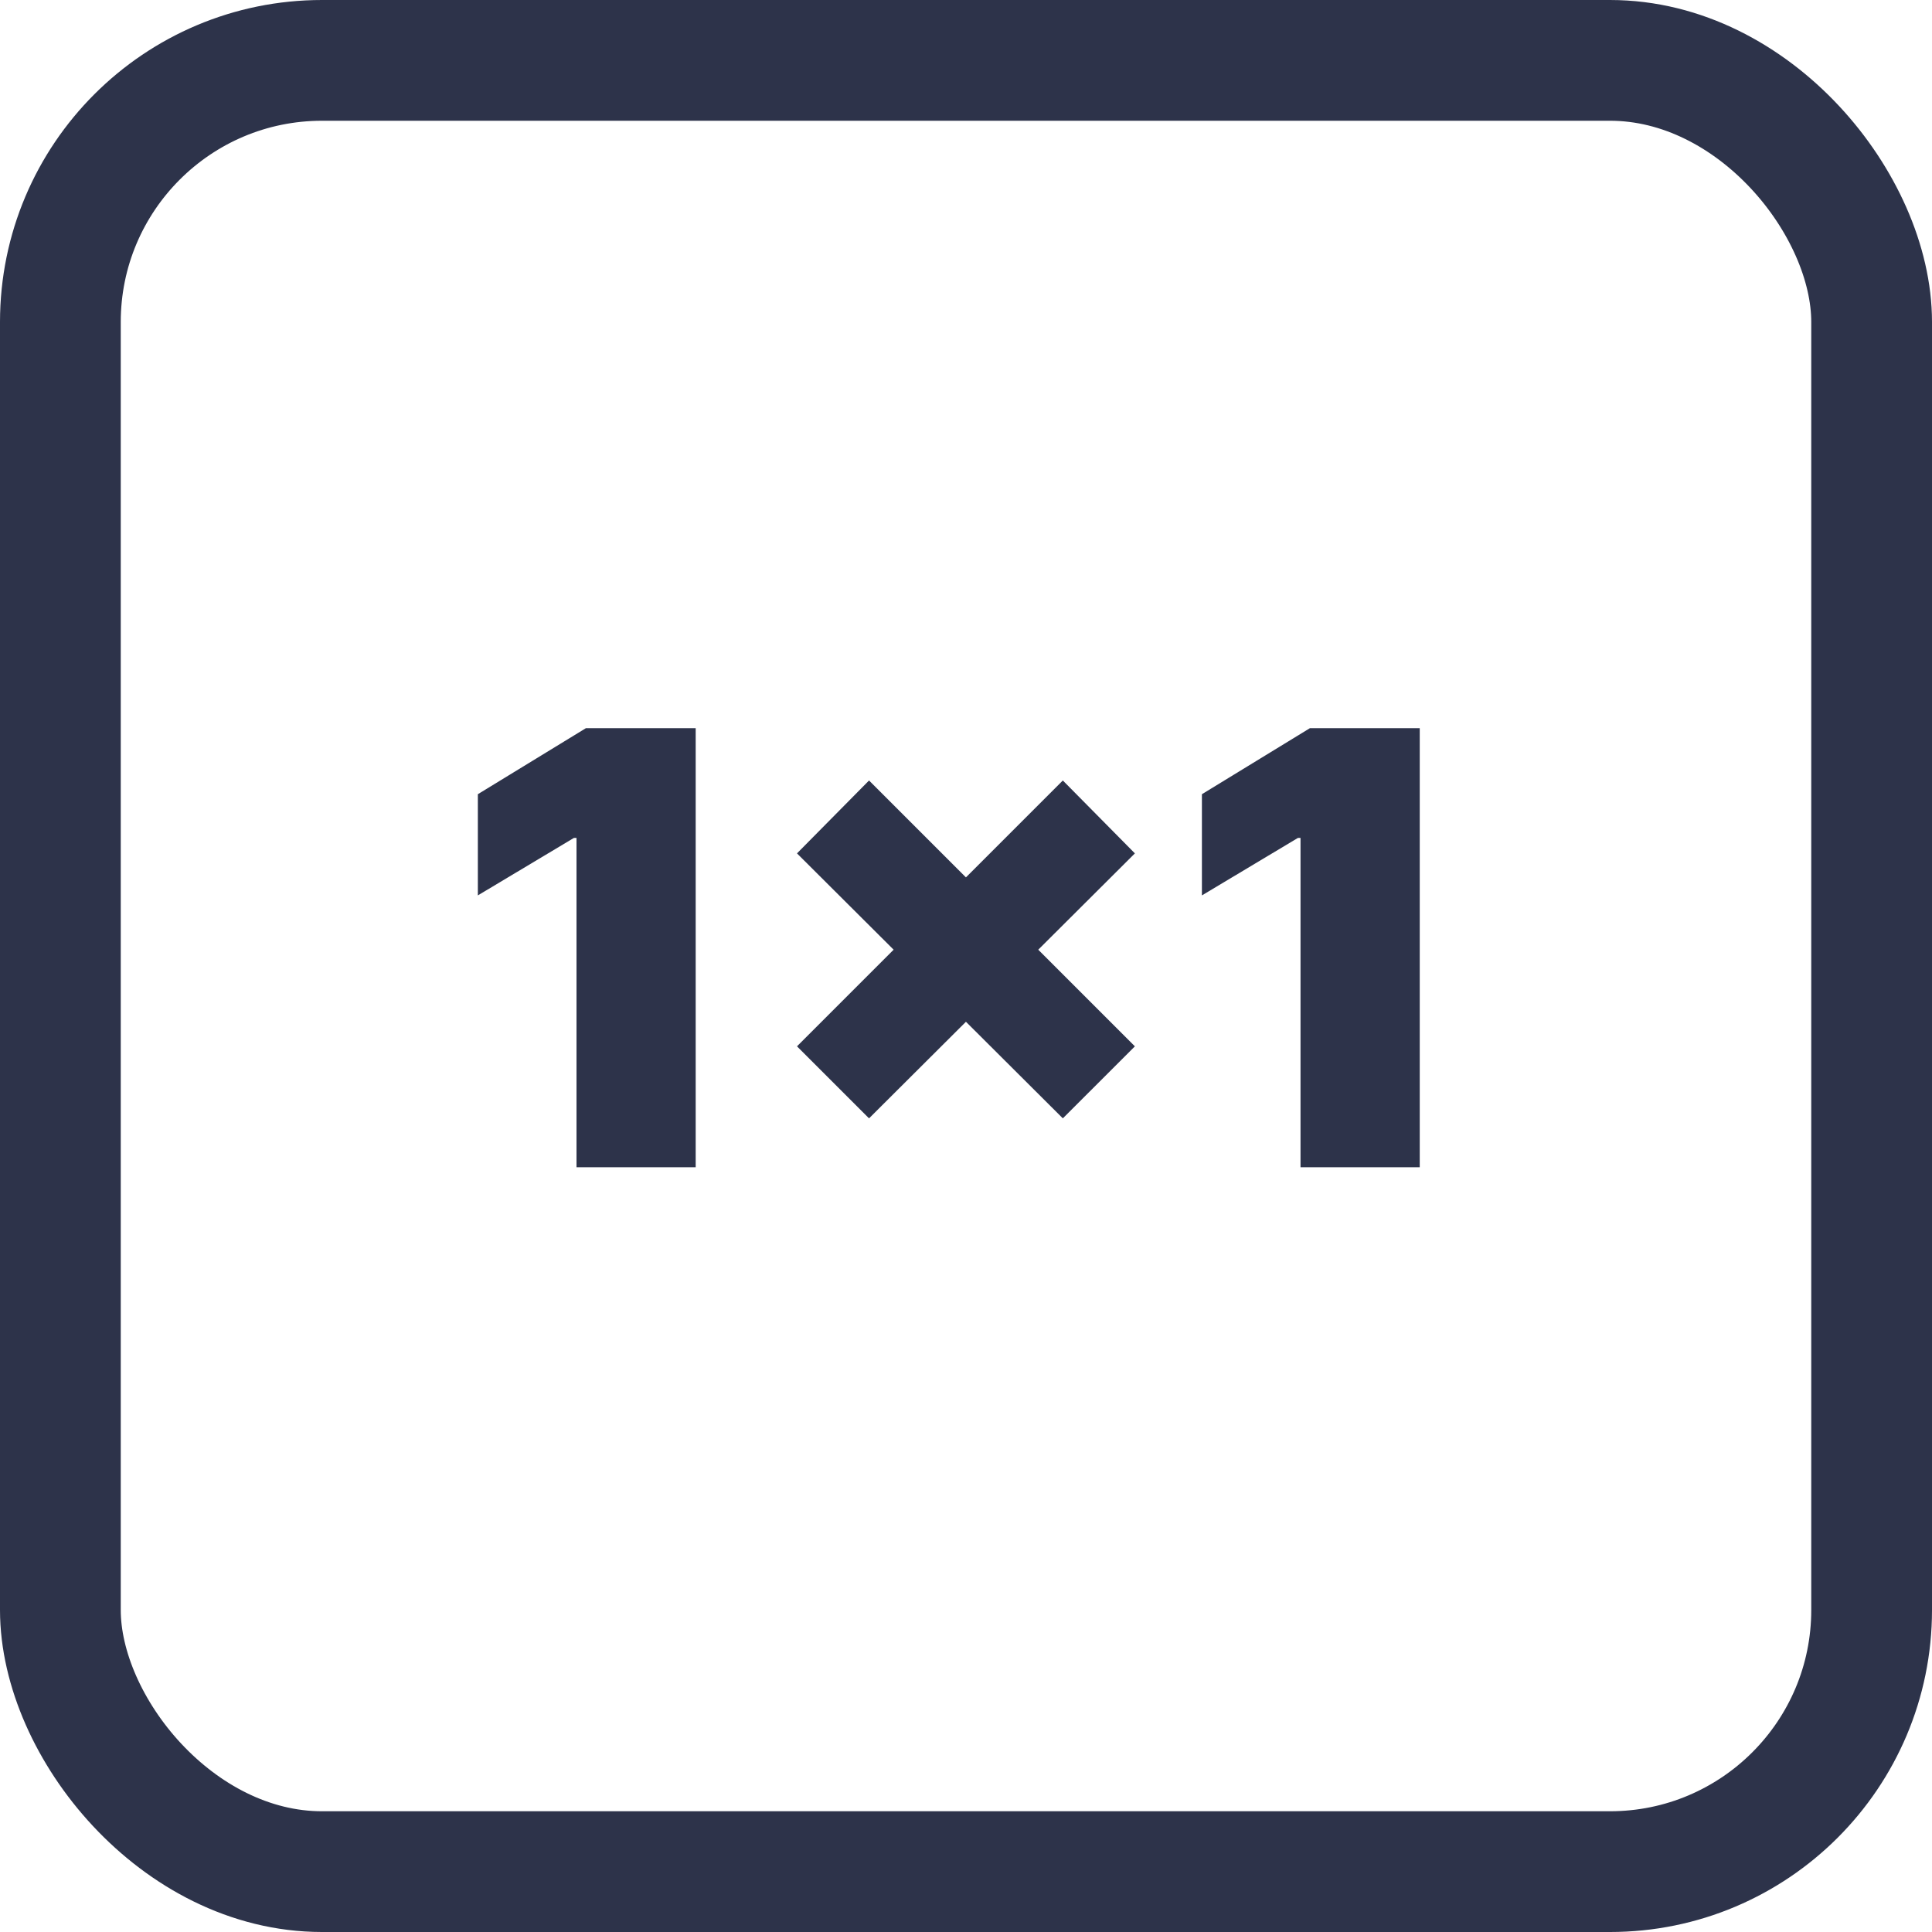
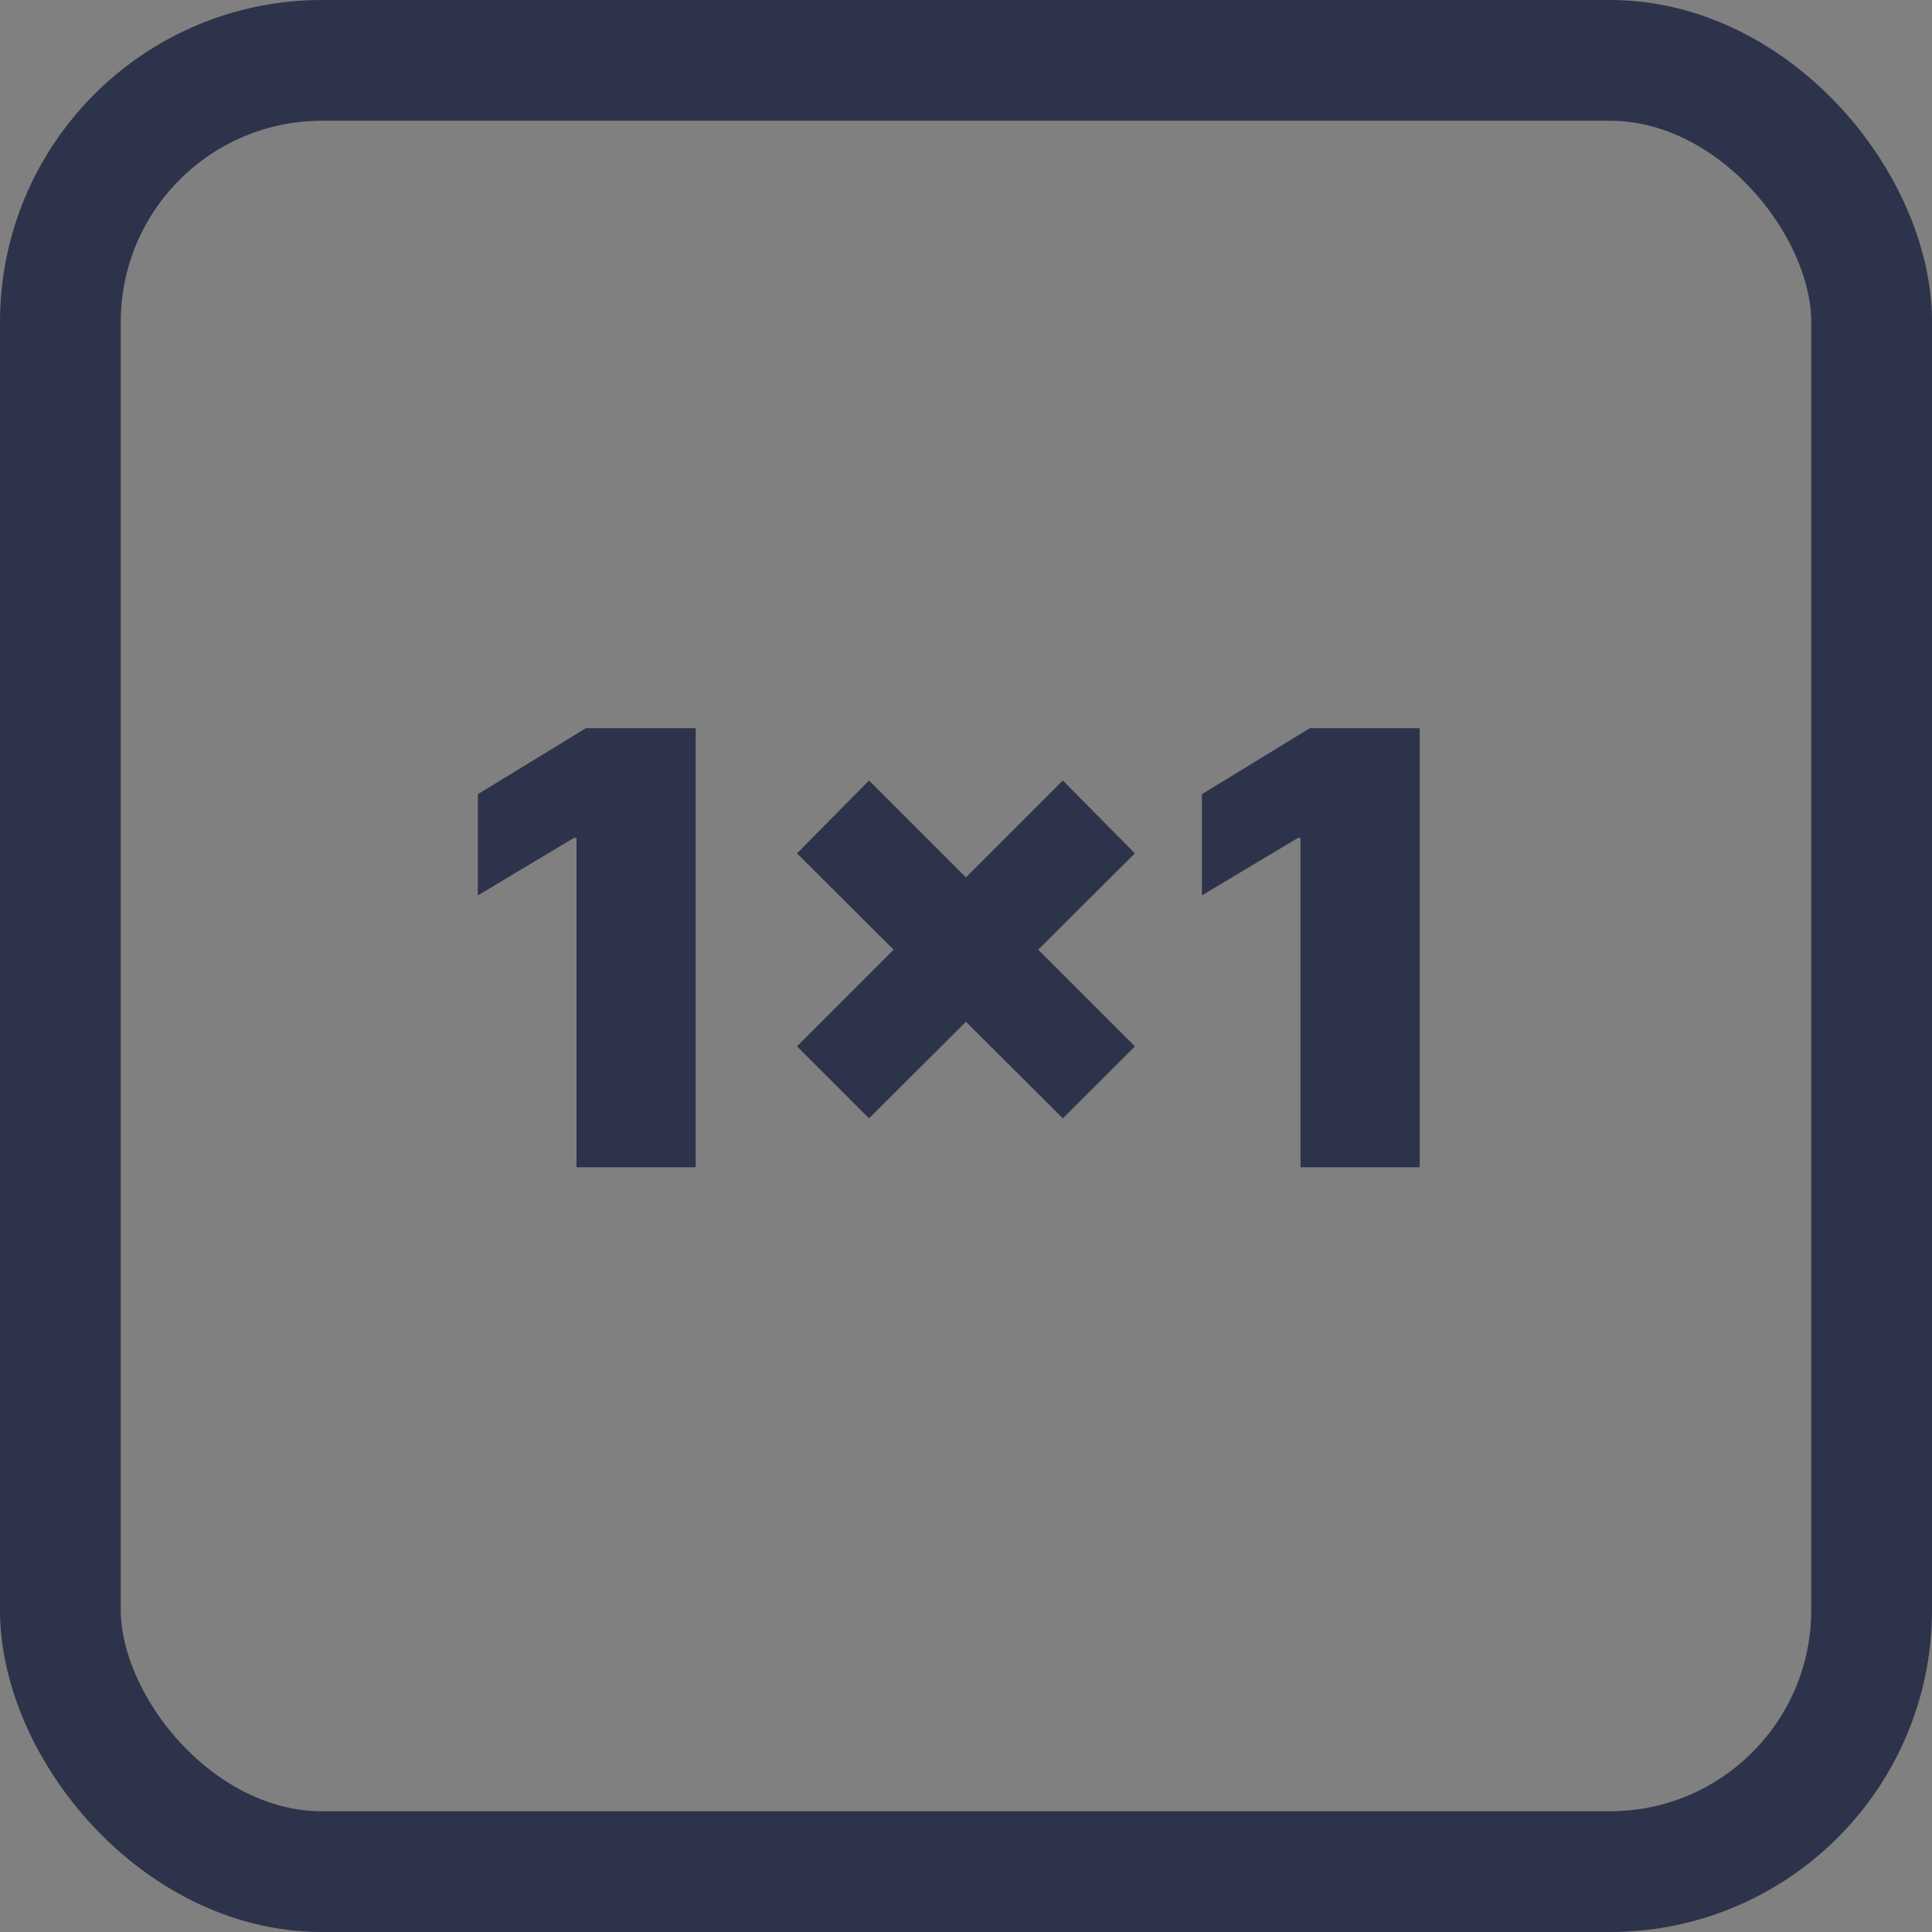
<svg xmlns="http://www.w3.org/2000/svg" width="48" height="48" viewBox="0 0 48 48" fill="none">
  <rect x="0" y="0" width="48" height="48" fill="#808080" stroke="none" />
  <g clip-path="url(#clip0_10_19)">
-     <rect width="48" height="48" fill="white" />
    <rect x="1.5" y="1.5" width="45" height="45" rx="6.5" stroke="#2D334A" stroke-width="3" />
-     <path d="M17.284 18.091V29H14.323V20.818H14.259L11.872 22.246V19.732L14.557 18.091H17.284ZM26.406 27.785L19.801 21.202L21.591 19.391L28.196 25.996L26.406 27.785ZM21.591 27.785L19.801 25.996L26.406 19.391L28.196 21.202L21.591 27.785ZM35.273 18.091V29H32.311V20.818H32.247L29.861 22.246V19.732L32.545 18.091H35.273Z" fill="#2D334A" />
+     <path d="M17.284 18.091V29H14.323V20.818H14.259L11.872 22.246V19.732L14.557 18.091H17.284ZM26.406 27.785L19.801 21.202L21.591 19.391L28.196 25.996L26.406 27.785ZM21.591 27.785L19.801 25.996L26.406 19.391L28.196 21.202L21.591 27.785ZM35.273 18.091V29H32.311V20.818H32.247L29.861 22.246V19.732L32.545 18.091H35.273" fill="#2D334A" />
  </g>
  <defs>
    <clipPath id="clip0_10_19">
      <rect width="48" height="48" fill="white" />
    </clipPath>
  </defs>
</svg>